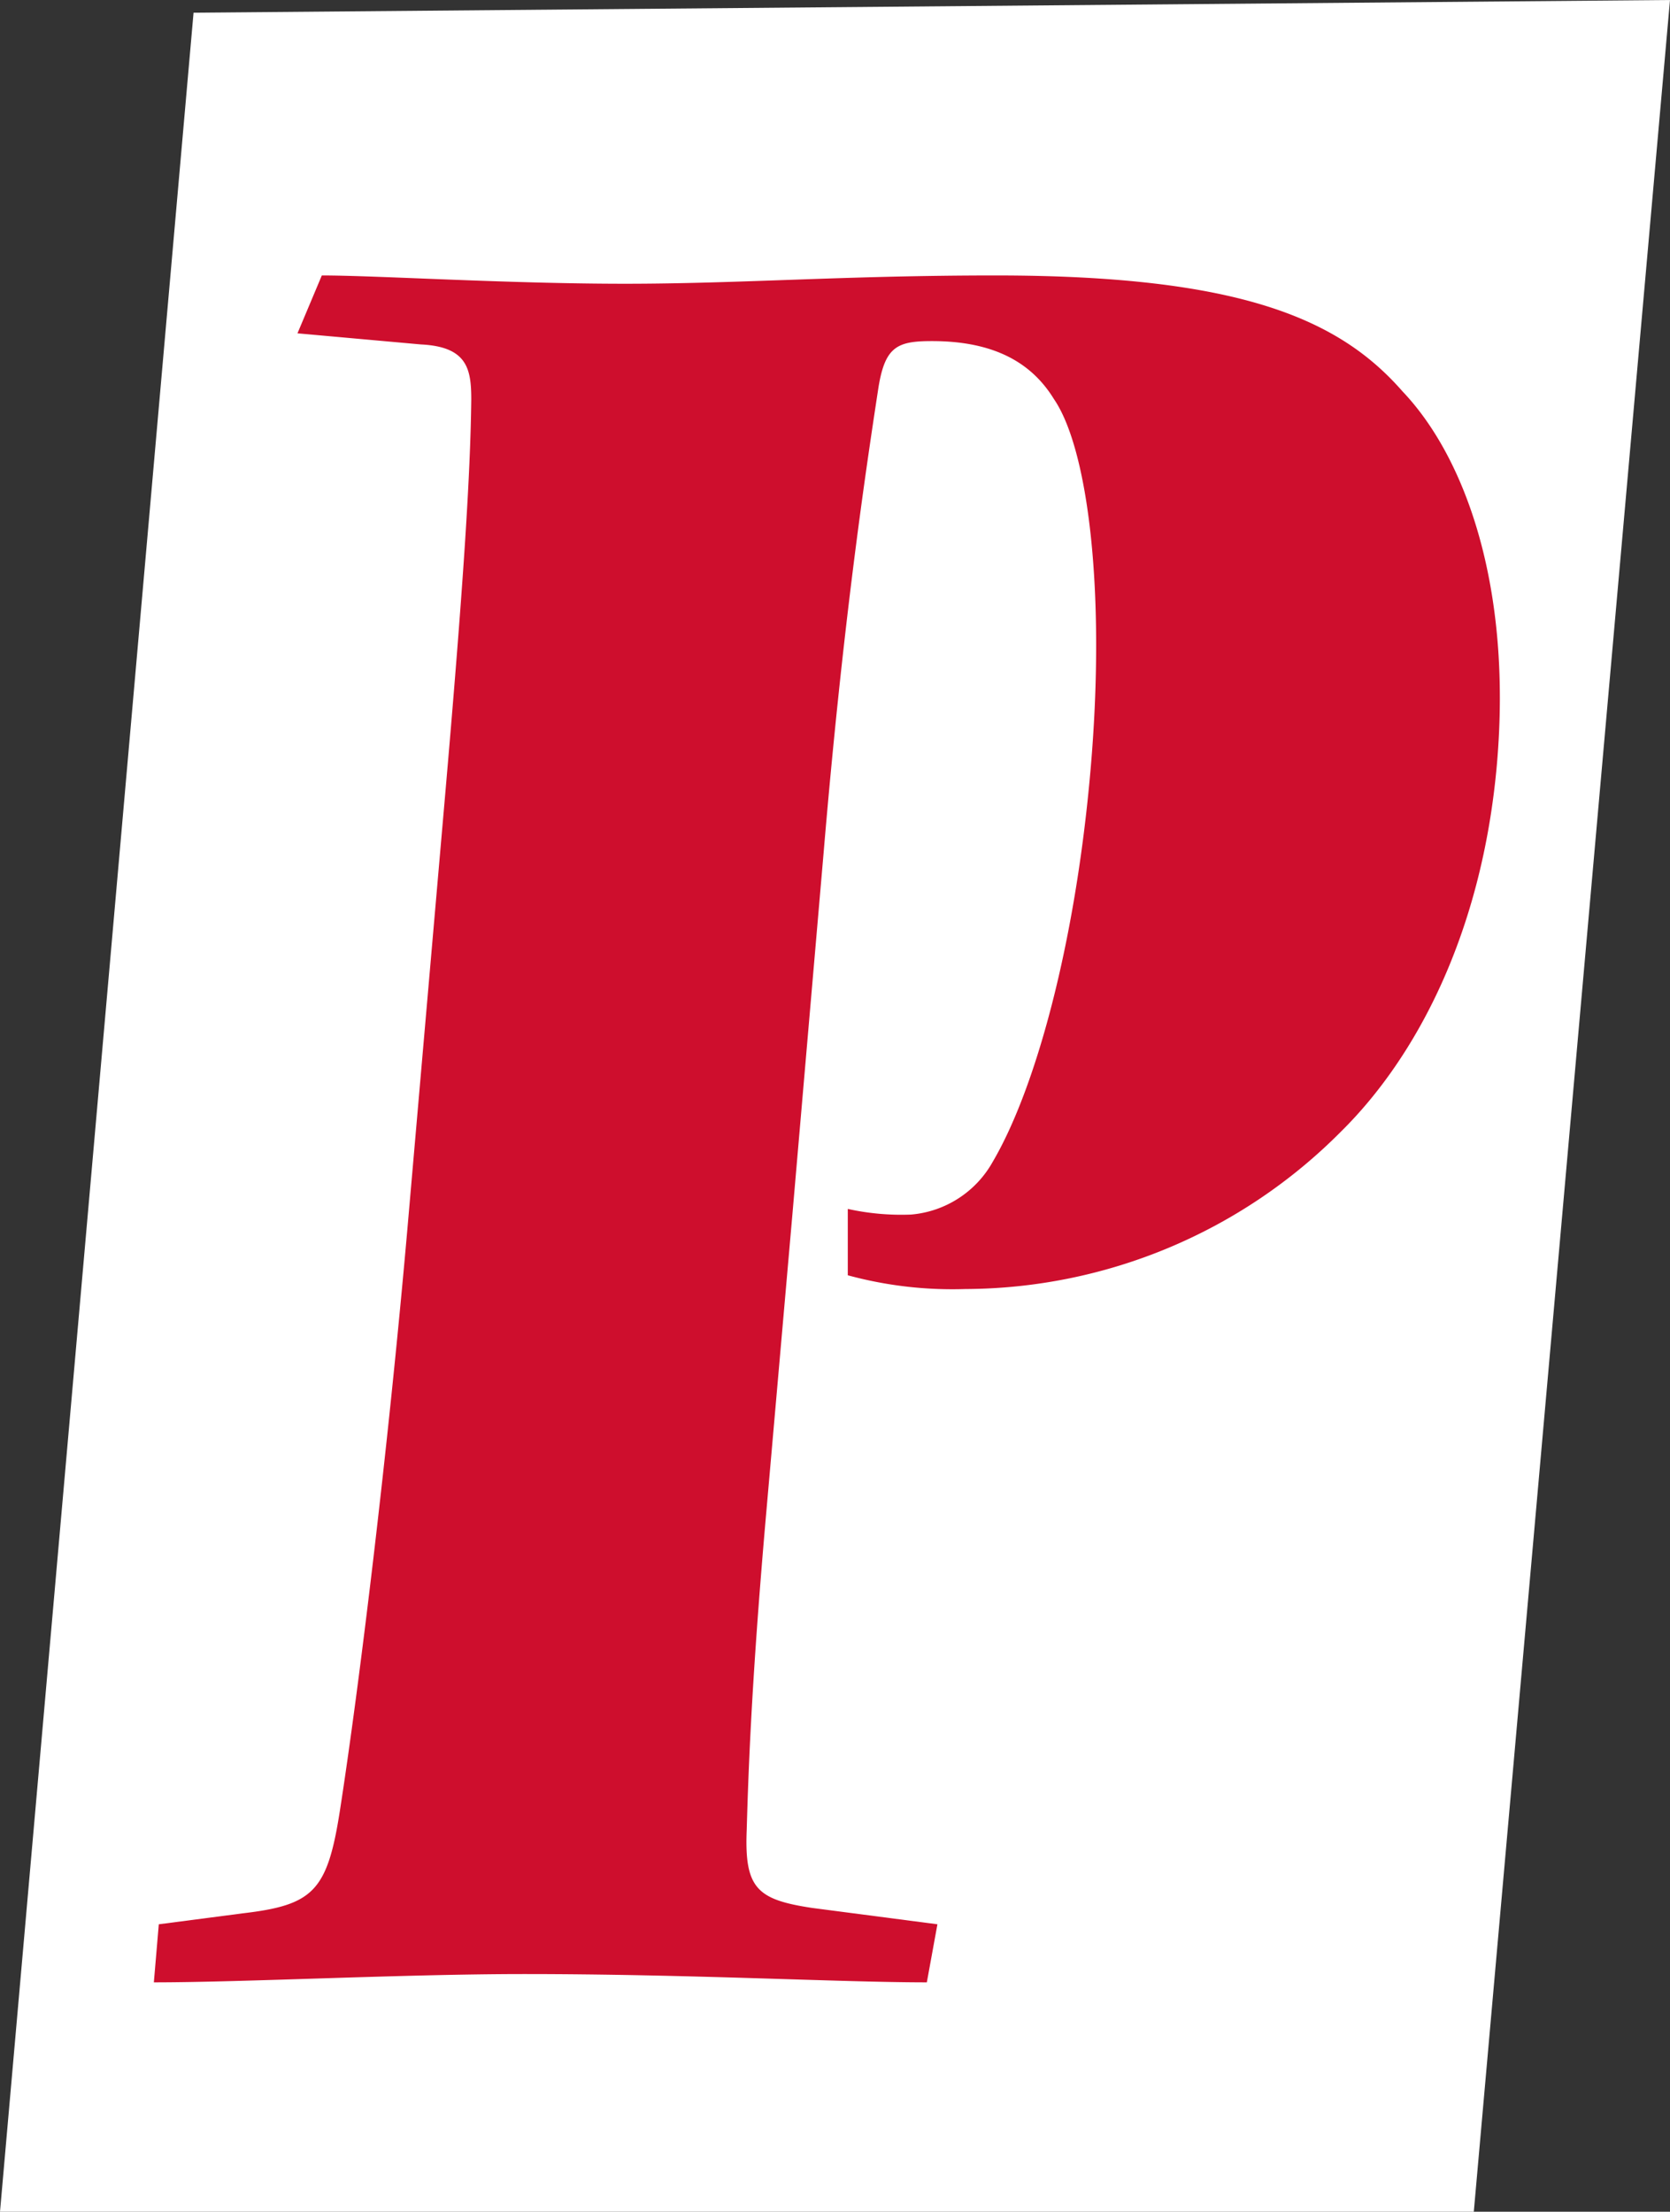
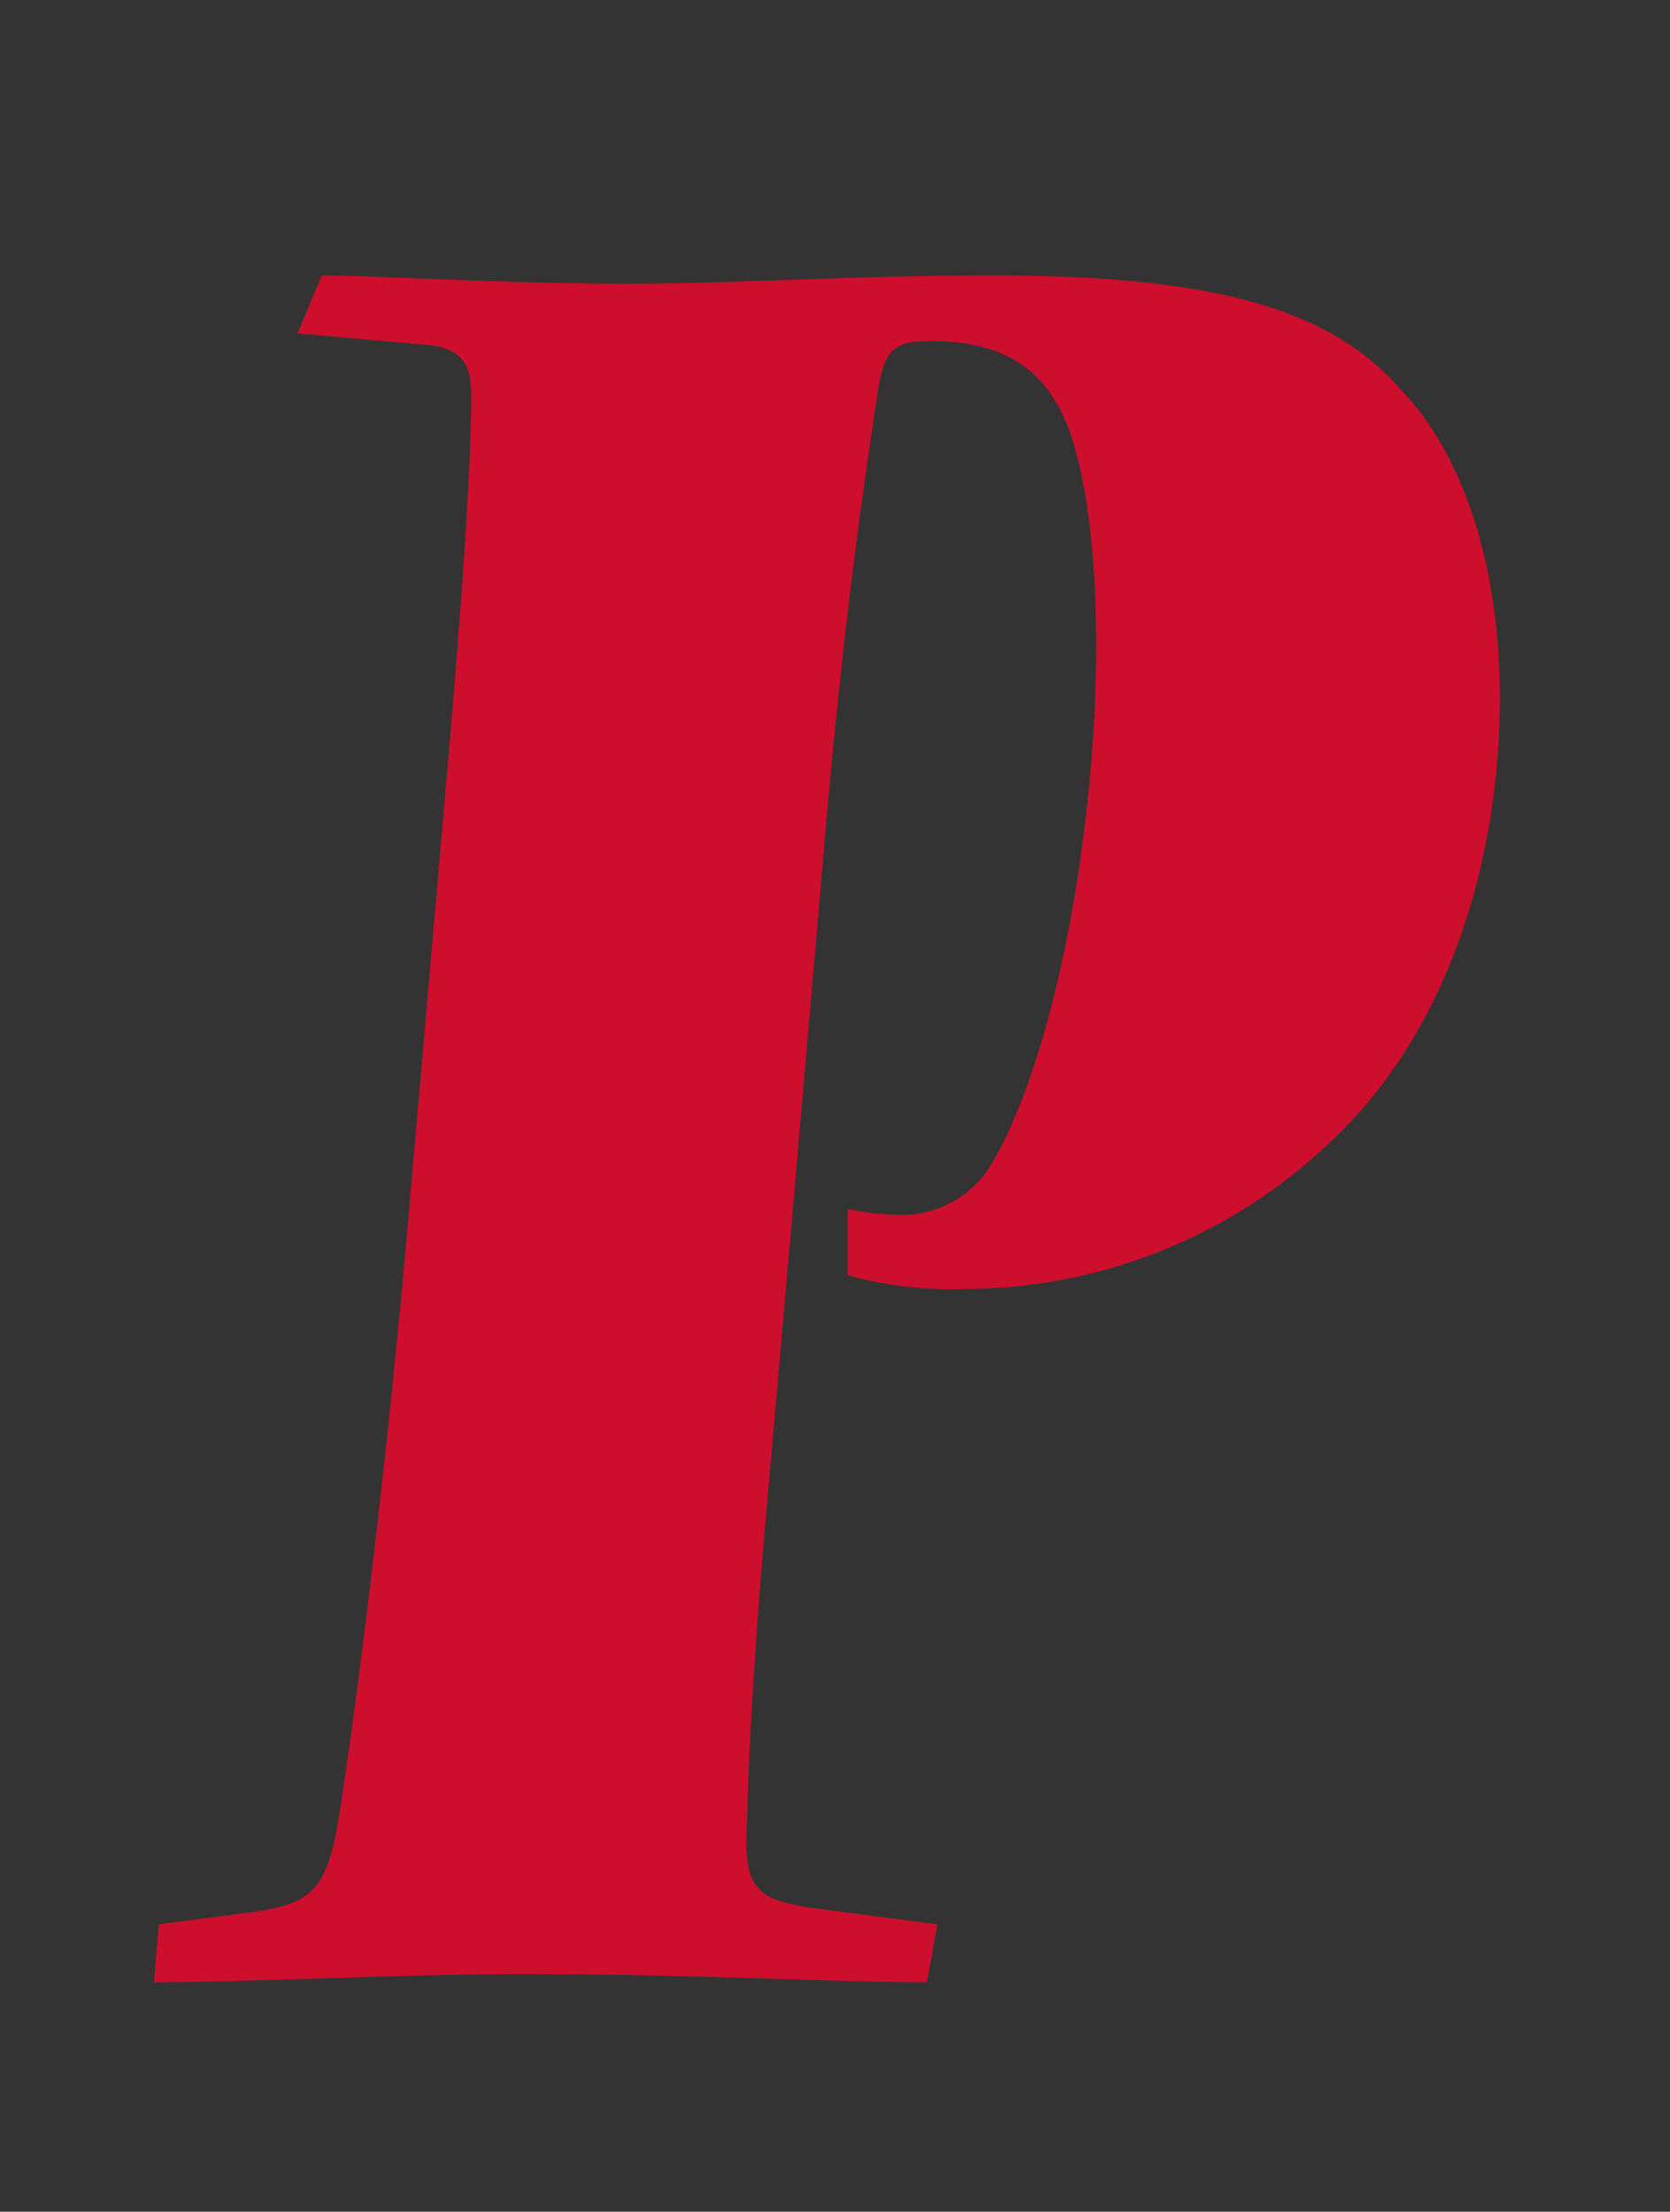
<svg xmlns="http://www.w3.org/2000/svg" viewBox="0 0 94.65 125.34">
  <rect x="0" y="0" width="94.65" height="125.34" fill="#333333" stroke="none" />
  <g id="Layer_2" data-name="Layer 2">
    <g id="Layer_1-2" data-name="Layer 1">
-       <polygon points="10.97 0.72 0 125.34 83.53 125.34 94.65 0 10.97 0.72" fill="#fff" />
      <path d="M25.19,45.5C26.28,33,26.66,26.88,26.71,22.65c0-1.72-.21-3-2.85-3.13l-7-.63,1.38-3.28c3.13,0,10.45.47,17.18.47,6.57,0,12.4-.47,21-.47,13.94,0,19.51,2.5,23.07,6.57,3.58,3.76,6.22,11.12,5.35,21.13C84,52.86,80.28,59.91,76,64.13a30.14,30.14,0,0,1-21.29,8.92,22.55,22.55,0,0,1-6.66-.78V68.51a14.06,14.06,0,0,0,3.58.32,5.87,5.87,0,0,0,4.64-3c2.39-4.07,4.67-12.21,5.54-22.22s-.13-18.16-2.08-21c-1.23-2-3.31-3.28-6.91-3.28-2,0-2.69.31-3.06,2.81-.74,4.85-2,13.31-3.09,26.3L44.91,68.83,43.4,86.05c-.86,9.86-1,15-1.08,17.68-.13,3.29.6,3.92,3.69,4.39l7.12.93-.6,3.29c-5,0-13.42-.47-22.81-.47-6.89,0-15.85.47-21,.47L9,109.05l4.75-.62c4-.47,4.8-1.25,5.51-5.79,1.09-7,2.72-20.35,3.83-33Z" fill="#ce0e2d" />
    </g>
  </g>
</svg>